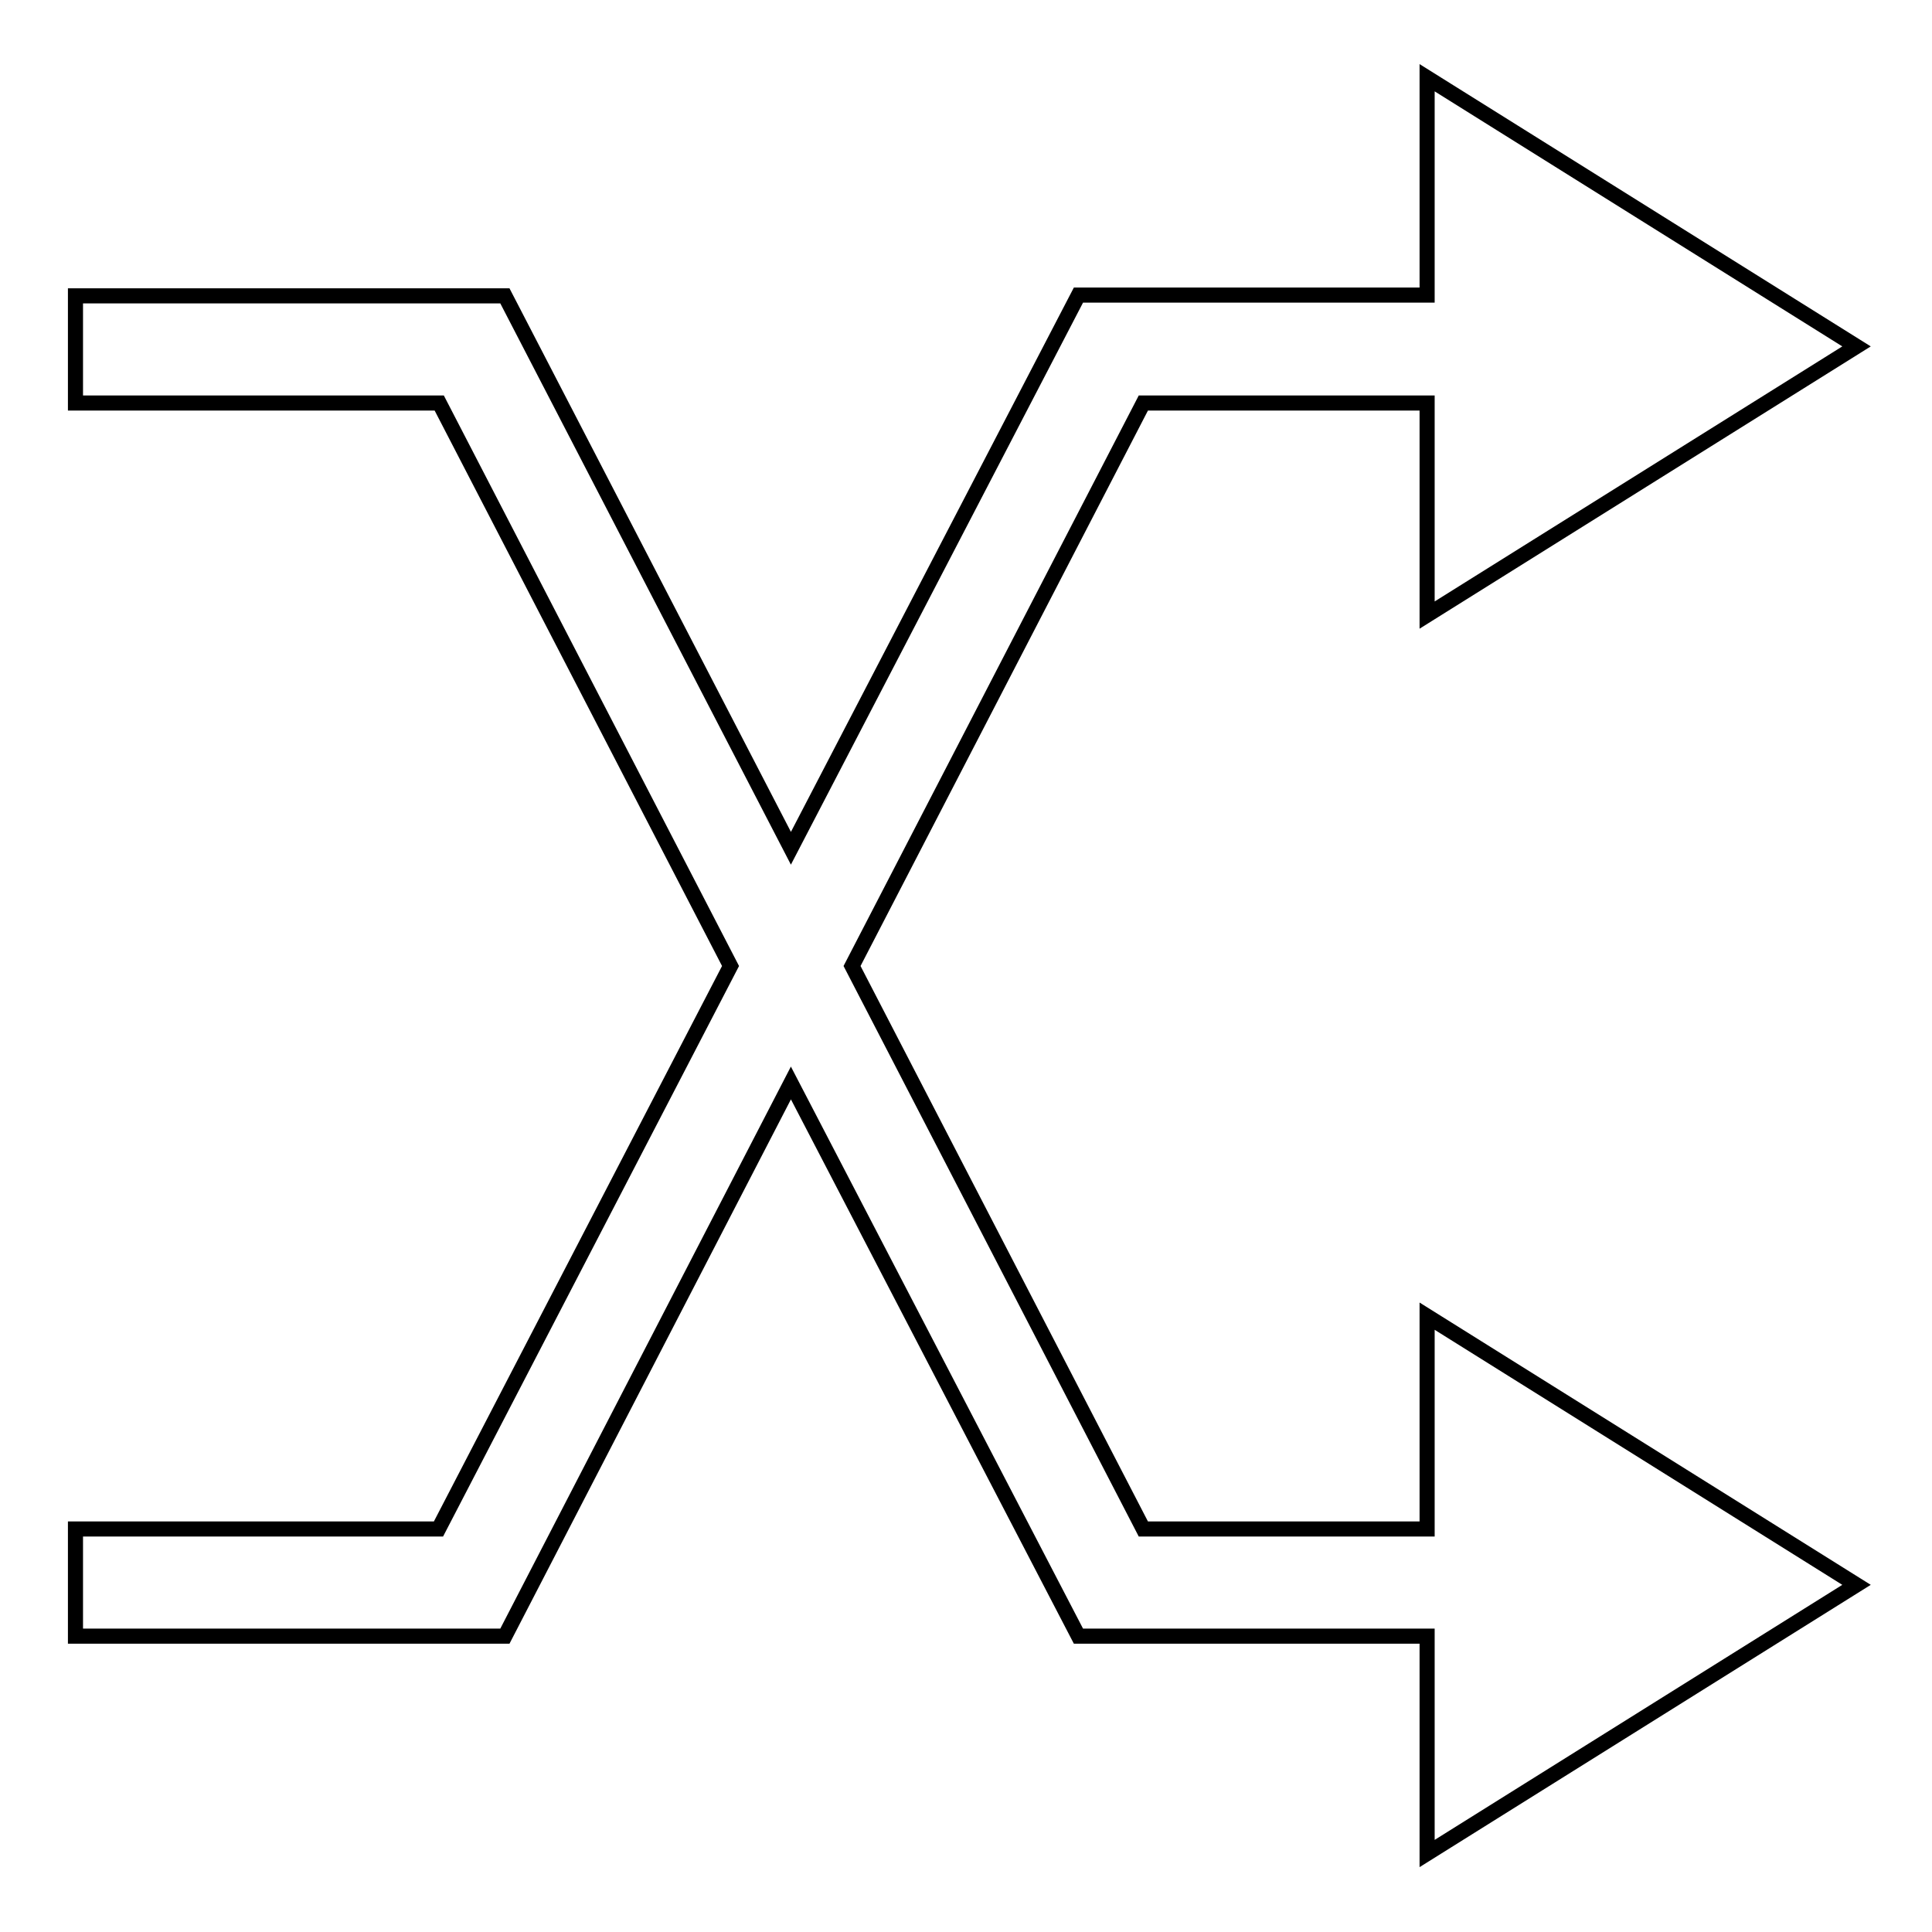
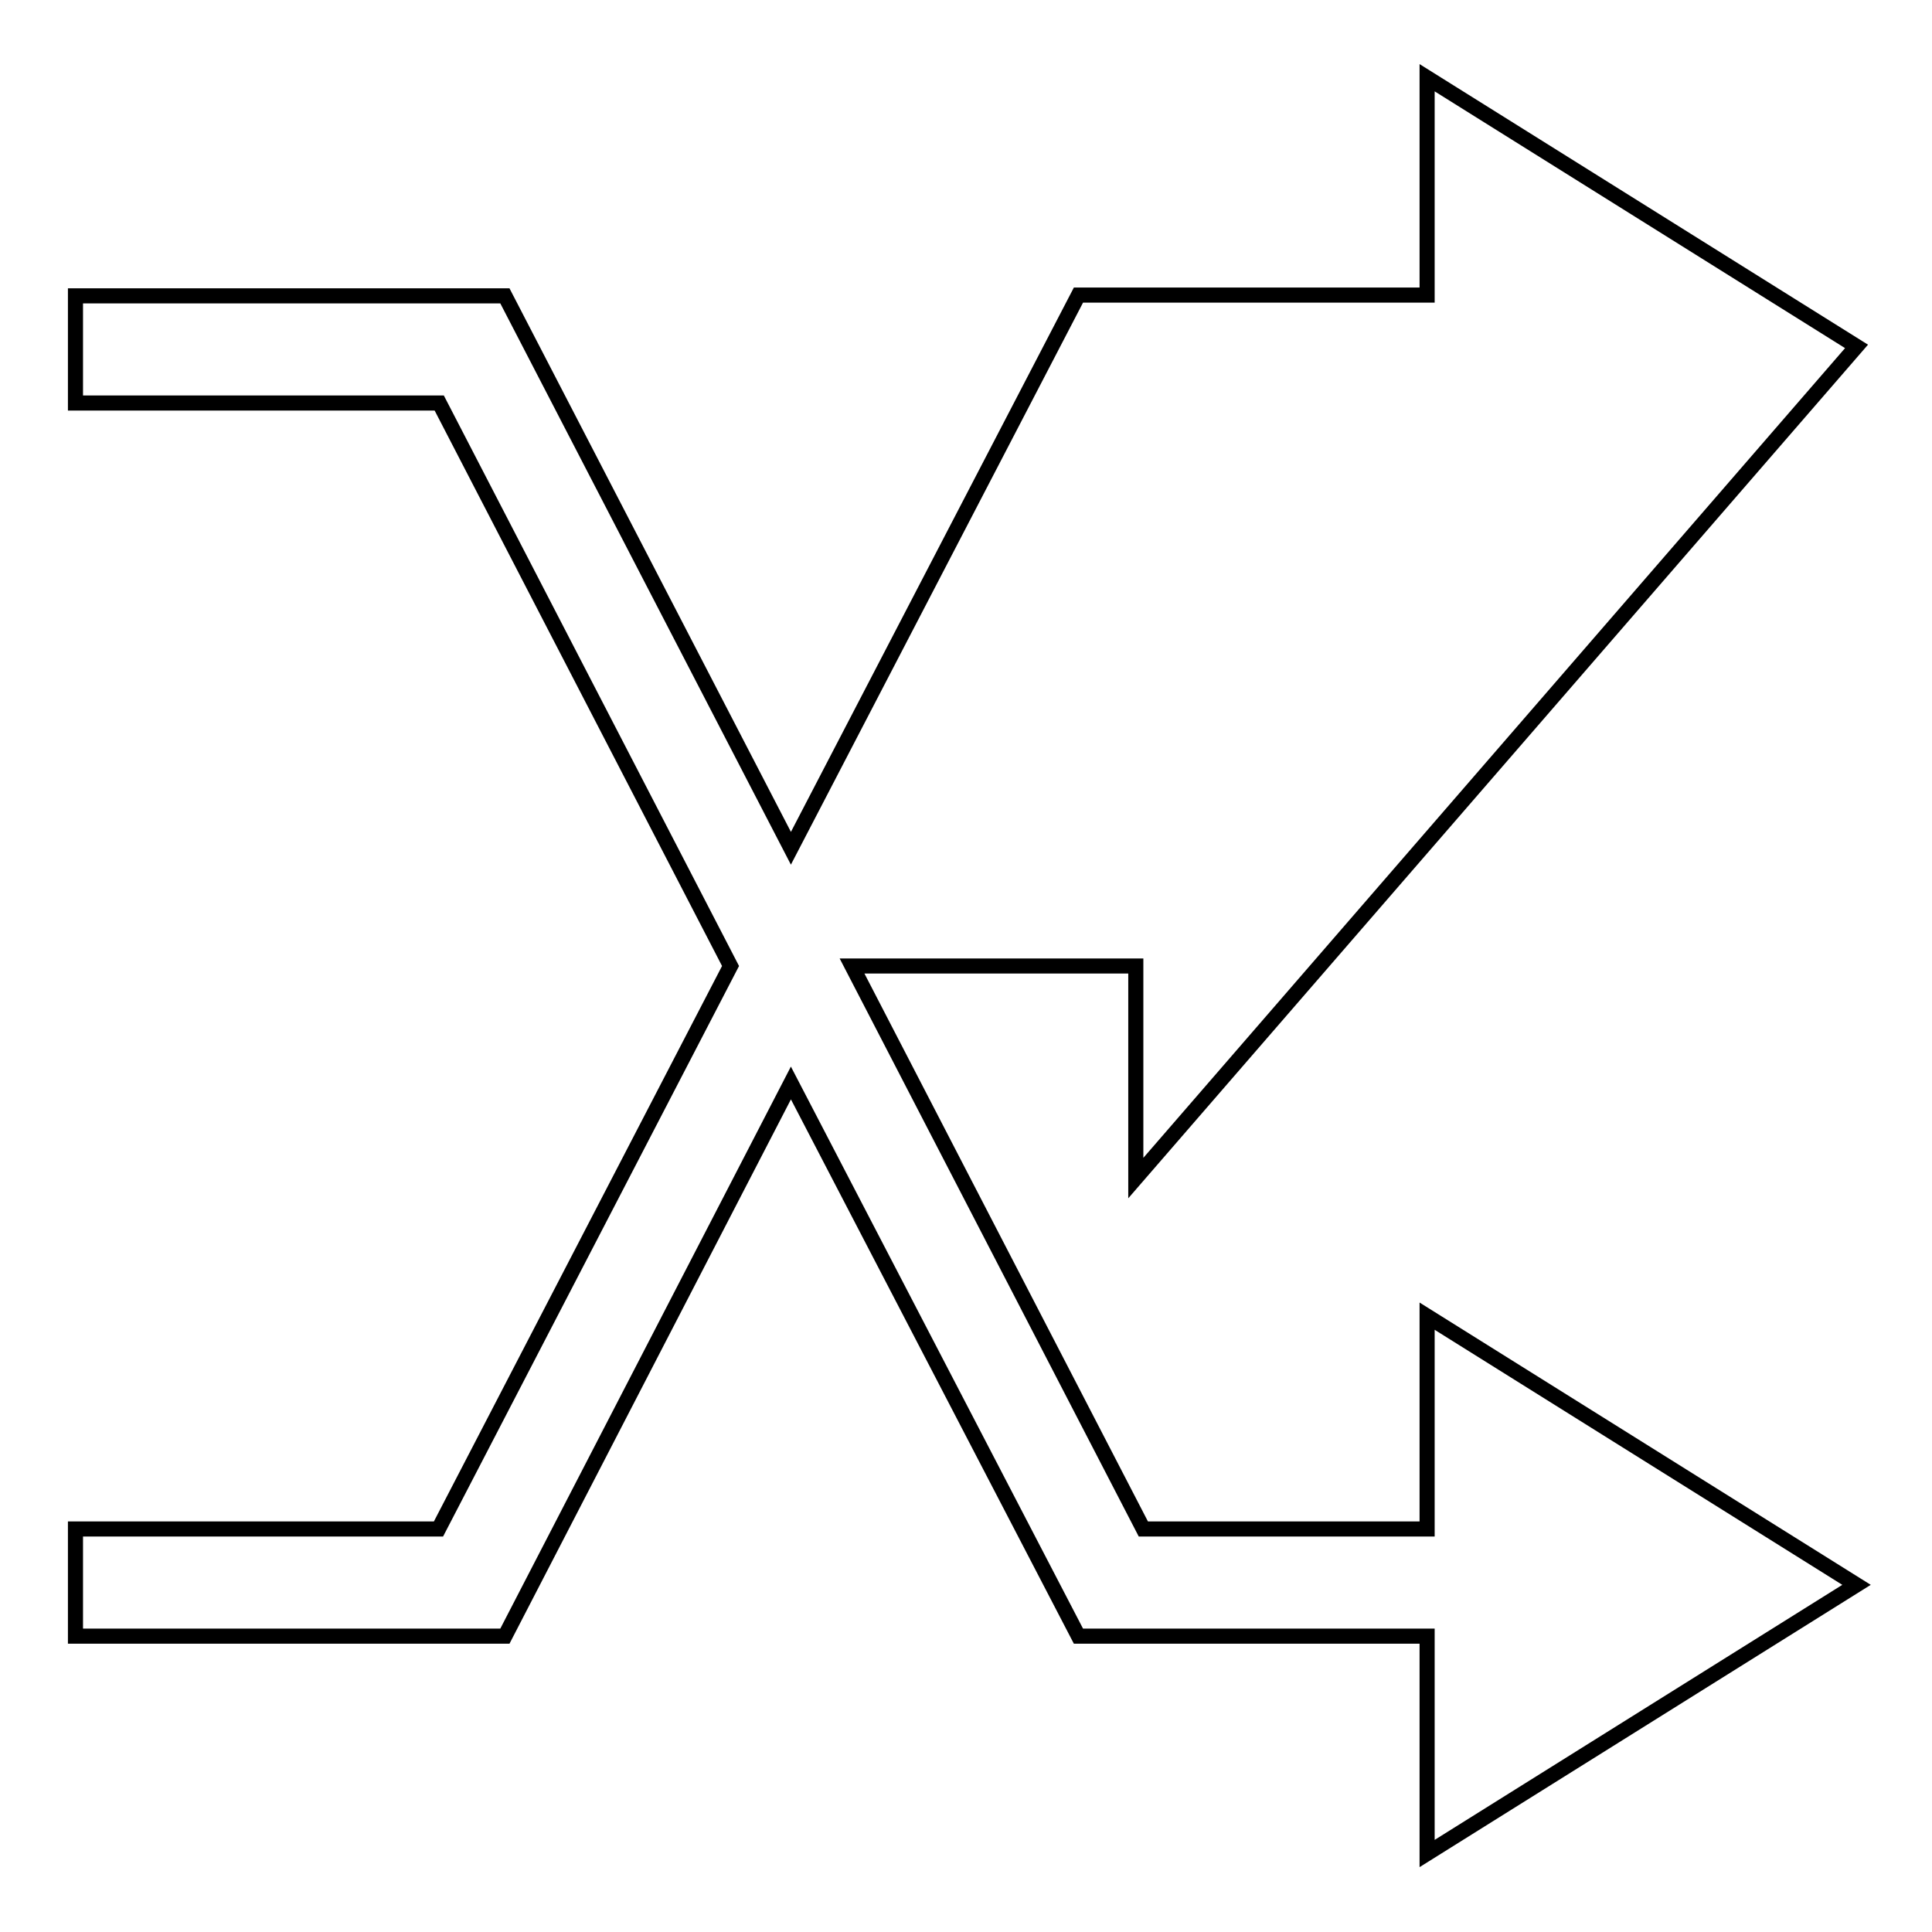
<svg xmlns="http://www.w3.org/2000/svg" version="1.1" x="0px" y="0px" viewBox="0 0 256 256" enable-background="new 0 0 256 256" xml:space="preserve">
  <g>
-     <path stroke-width="2" fill-opacity="0" stroke="#000000" d="M189.1,202.6h-37.6L112.9,128l38.6-74.6h37.6v28.1L246,45.9l-56.9-35.6v28.8h-46.2l-38.1,73.3L66.9,39.2H10 v14.2h48.2L96.8,128l-38.7,74.6H10v14.2h56.9l37.9-73.3l38.1,73.3h46.2v28.8l56.9-35.6l-56.9-35.6V202.6z" />
+     <path stroke-width="2" fill-opacity="0" stroke="#000000" d="M189.1,202.6h-37.6L112.9,128h37.6v28.1L246,45.9l-56.9-35.6v28.8h-46.2l-38.1,73.3L66.9,39.2H10 v14.2h48.2L96.8,128l-38.7,74.6H10v14.2h56.9l37.9-73.3l38.1,73.3h46.2v28.8l56.9-35.6l-56.9-35.6V202.6z" />
  </g>
</svg>